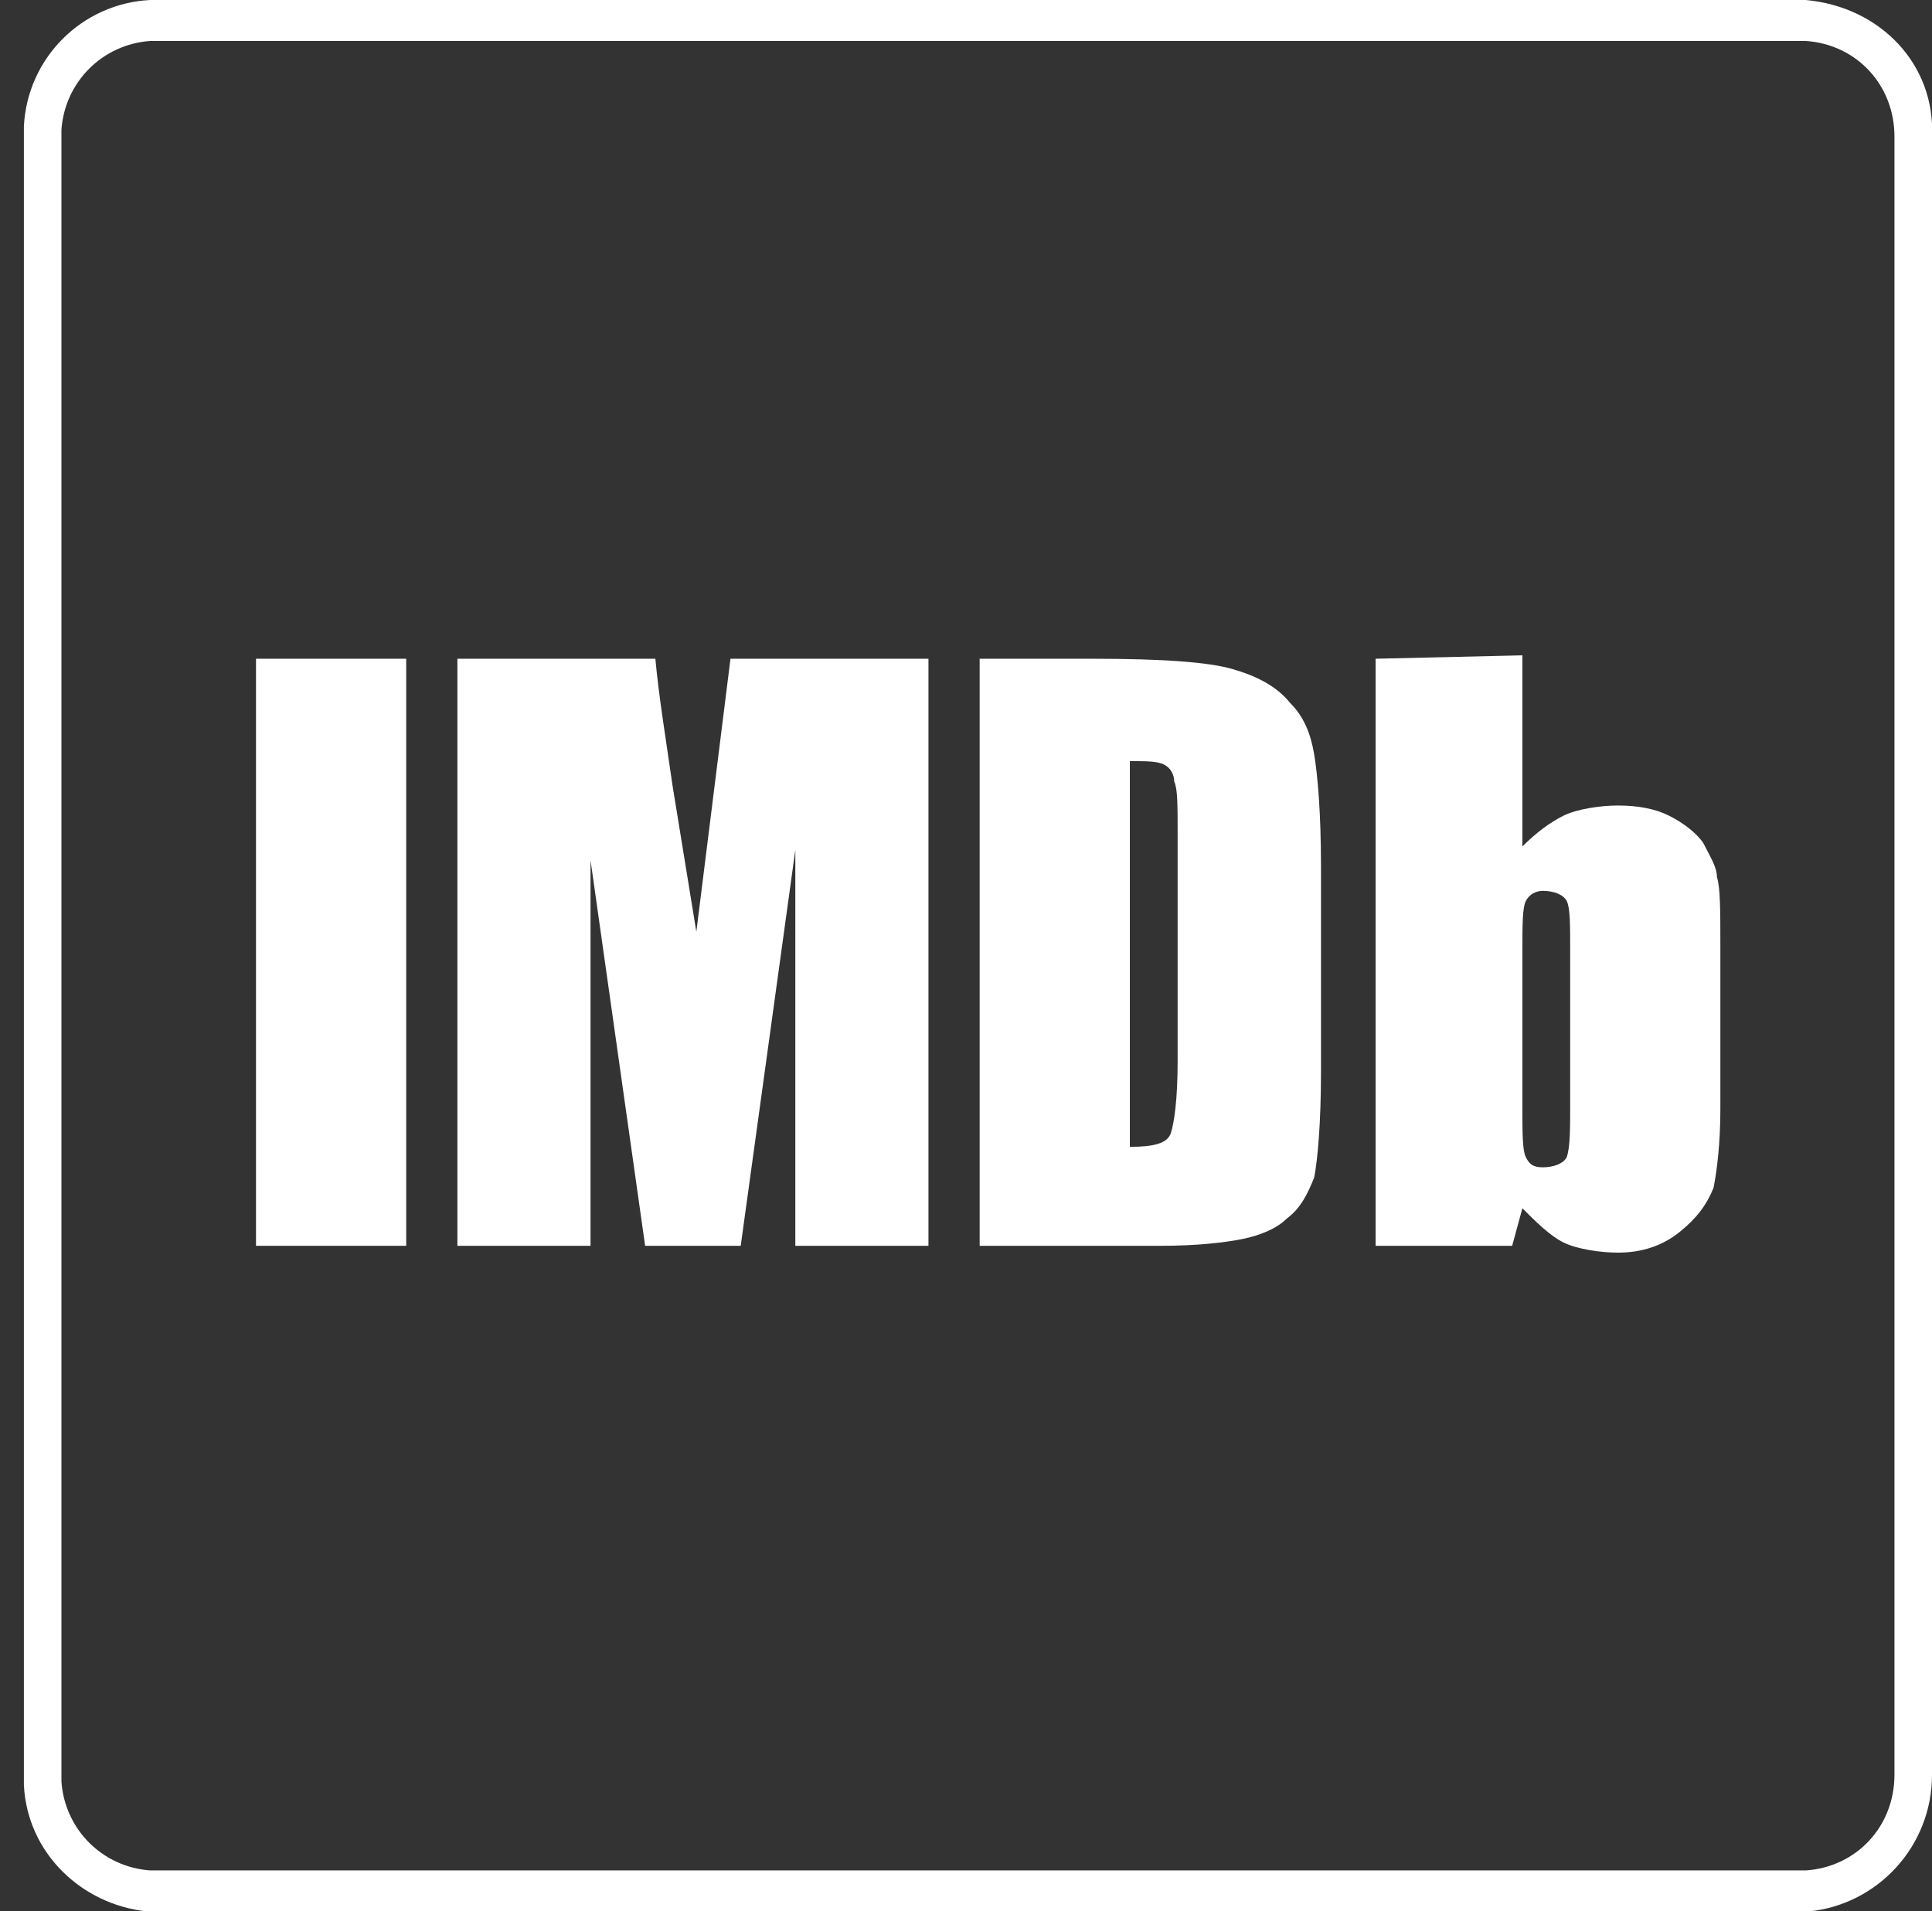
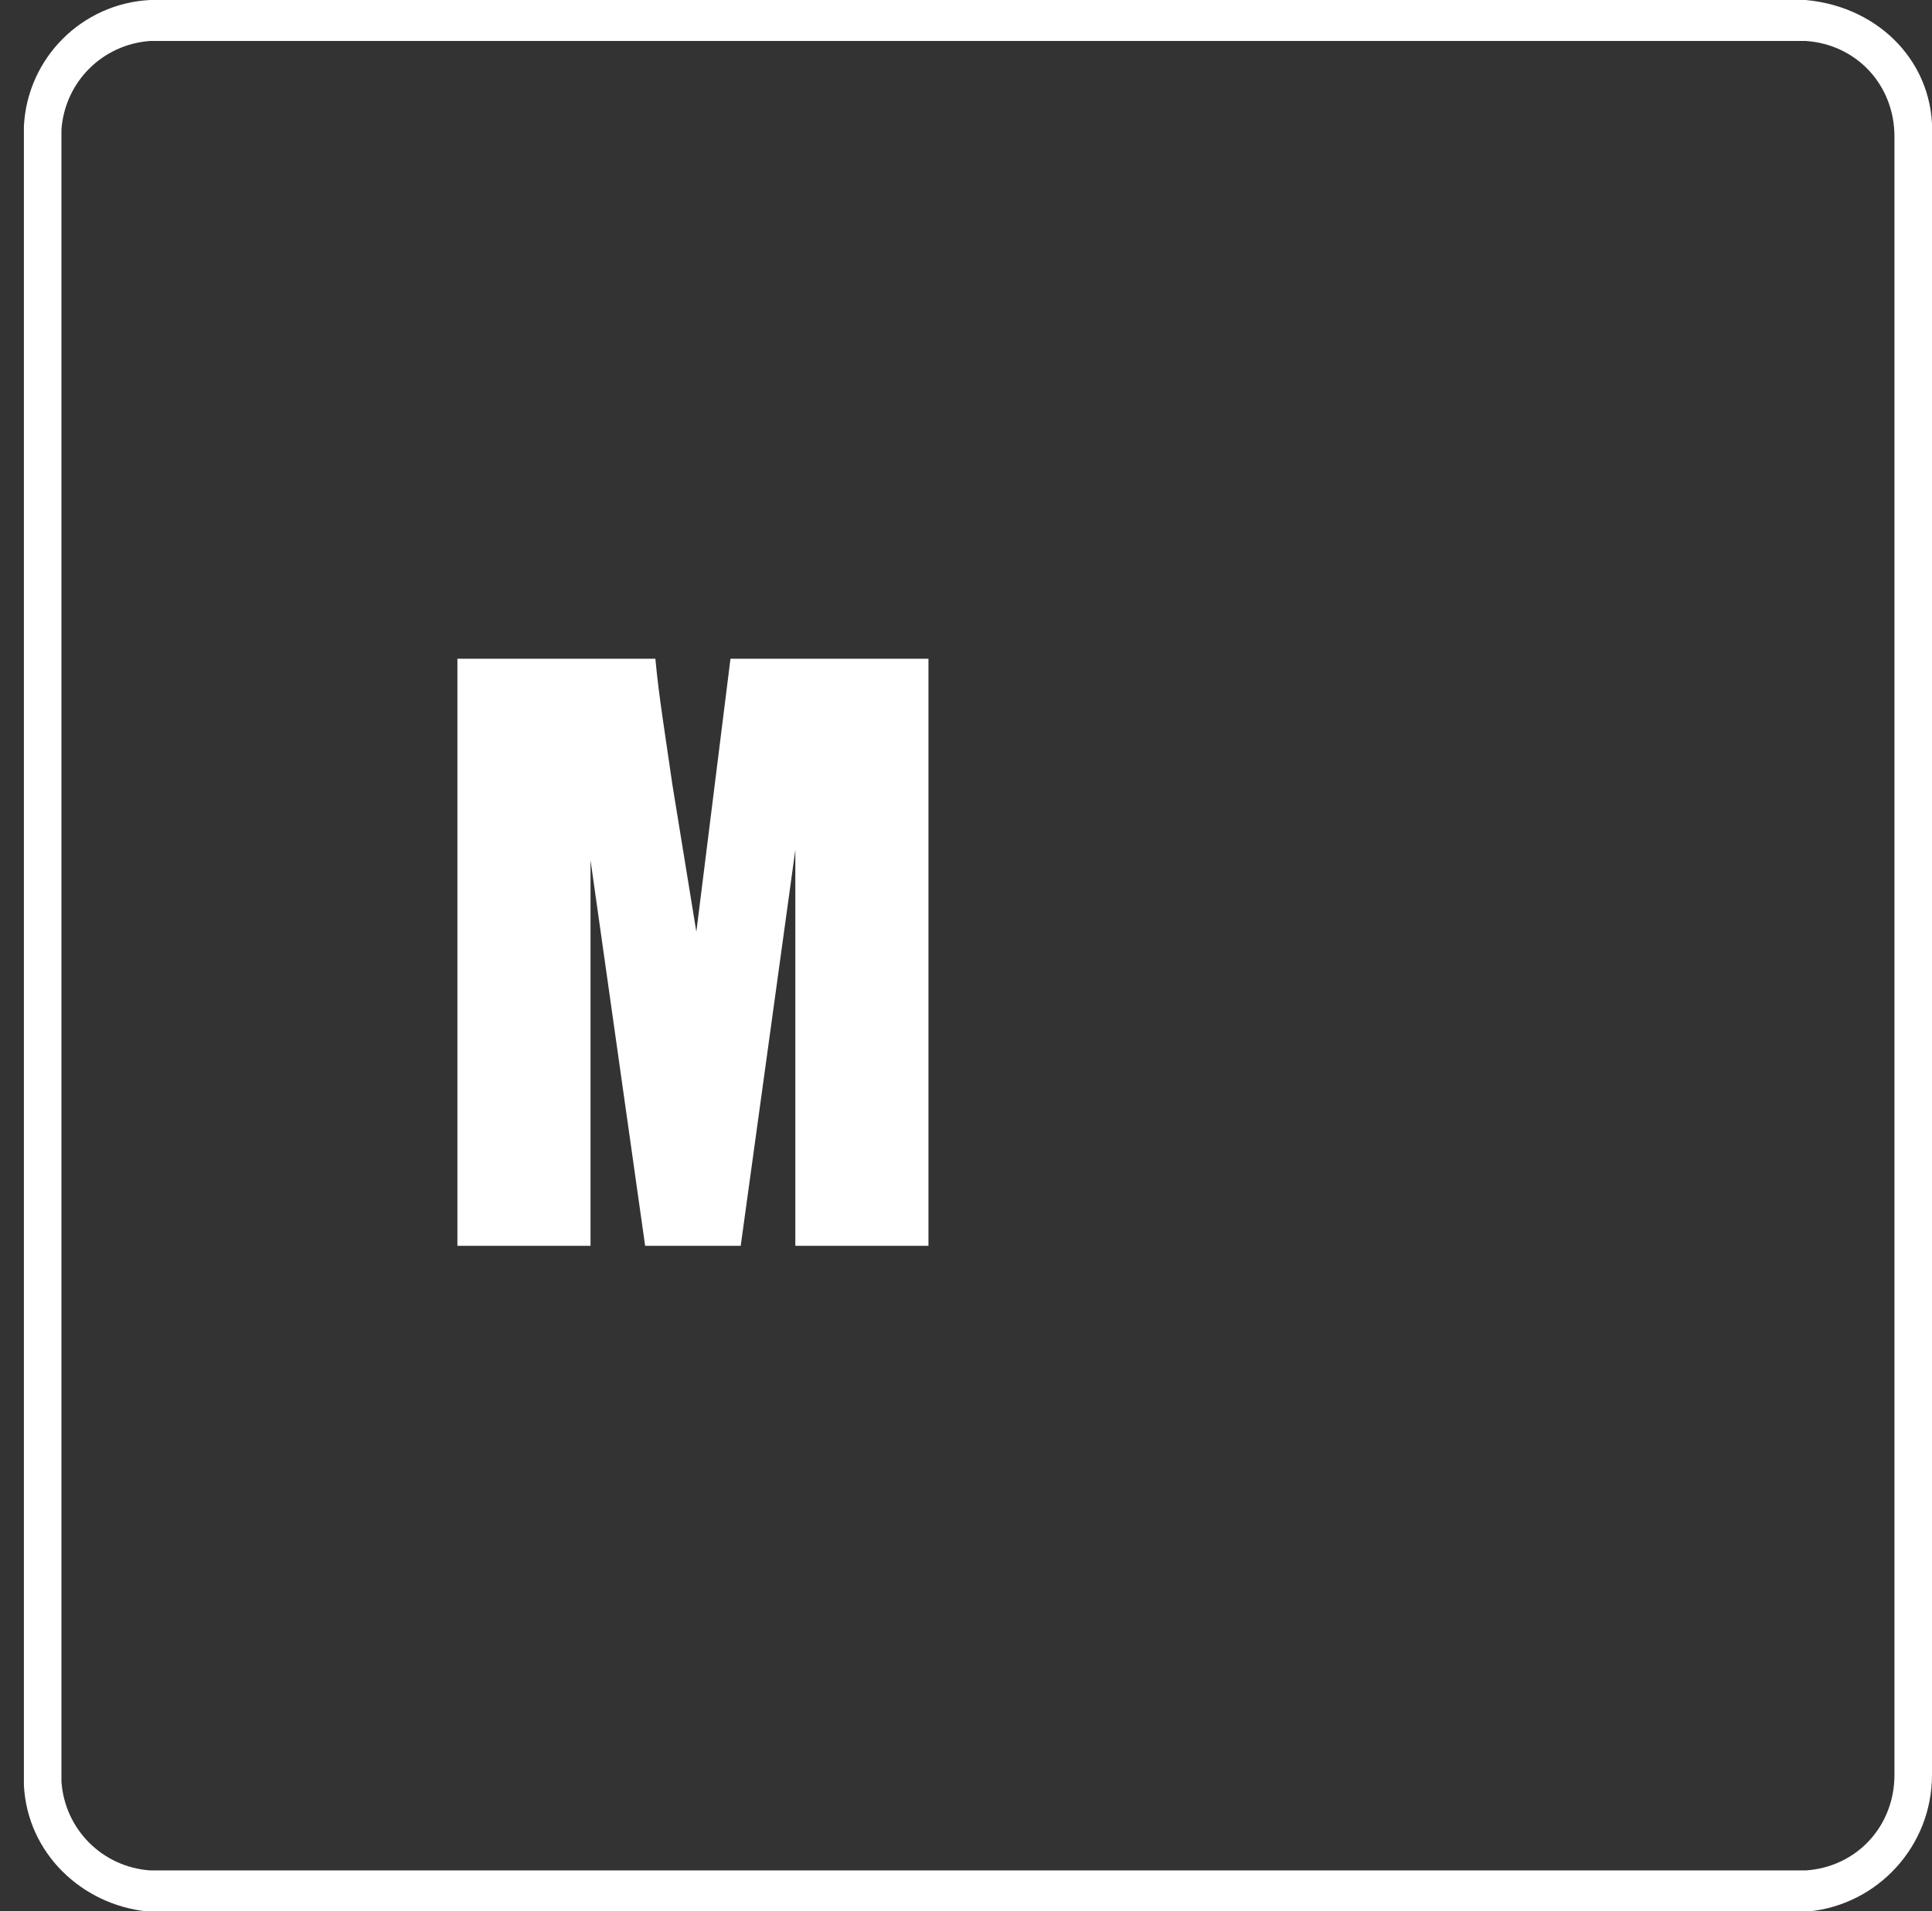
<svg xmlns="http://www.w3.org/2000/svg" version="1.1" id="Layer_1" x="0px" y="0px" viewBox="0 0 56.6 56" style="enable-background:new 0 0 56.6 56;" xml:space="preserve">
  <rect x="0" y="0" width="56.6" height="56" fill="#333333" stroke="none" />
  <style type="text/css">
	.st0{fill:#FFFFFF;}
</style>
  <g id="Layer_3">
</g>
  <g id="Layer_1_1_">
    <g id="IMDB">
      <g>
        <path class="st0" d="M52.9,1.2c1.5,0.1,2.6,1.3,2.6,2.8v48c0,1.5-1.1,2.7-2.6,2.8H4.4c-1.4-0.1-2.5-1.2-2.6-2.6V3.8     C1.9,2.4,3,1.3,4.4,1.2H52.9 M52.9,0H4.5H4.4c-2,0.1-3.6,1.7-3.7,3.7v0.1v48.4v0.1c0.1,2,1.7,3.5,3.6,3.7h0.1h48.5H53     c2-0.2,3.6-1.9,3.6-4V4C56.7,1.9,55.1,0.2,52.9,0L52.9,0z" />
      </g>
-       <rect x="7.5" y="19.3" class="st0" width="4.4" height="17.2" />
      <path class="st0" d="M21.4,19.3l-1,8L19.7,23c-0.2-1.4-0.4-2.6-0.5-3.7h-5.8v17.2h3.9V25.2l1.6,11.3h2.8l1.6-11.6v11.6h3.9V19.3    H21.4z" />
-       <path class="st0" d="M34,36.5c1.1,0,1.9-0.1,2.4-0.2c0.5-0.1,1-0.3,1.3-0.6c0.4-0.3,0.6-0.7,0.8-1.2c0.1-0.5,0.2-1.6,0.2-3.1v-6    c0-1.6-0.1-2.7-0.2-3.3c-0.1-0.6-0.3-1.1-0.7-1.5c-0.4-0.5-1-0.8-1.7-1s-2-0.3-4.1-0.3h-3.3v17.2C28.7,36.5,34,36.5,34,36.5z     M34.1,22.4c0.2,0.1,0.3,0.3,0.3,0.5c0.1,0.2,0.1,0.7,0.1,1.5v6.7c0,1.1-0.1,1.8-0.2,2.1c-0.1,0.3-0.5,0.4-1.2,0.4V22.3    C33.6,22.3,33.9,22.3,34.1,22.4z" />
-       <path class="st0" d="M40.3,19.3v17.2h4l0.3-1.1c0.4,0.4,0.8,0.8,1.2,1c0.4,0.2,1.1,0.3,1.6,0.3c0.7,0,1.3-0.2,1.8-0.6    c0.5-0.4,0.8-0.8,1-1.3c0.1-0.5,0.2-1.3,0.2-2.3v-4.8c0-1,0-1.7-0.1-2c0-0.3-0.2-0.6-0.4-1c-0.2-0.3-0.6-0.6-1-0.8    s-0.9-0.3-1.5-0.3c-0.5,0-1.2,0.1-1.6,0.3s-0.8,0.5-1.2,0.9v-5.6L40.3,19.3L40.3,19.3z M46,32.3c0,0.8,0,1.3-0.1,1.6    c-0.1,0.2-0.4,0.3-0.7,0.3c-0.3,0-0.4-0.1-0.5-0.3s-0.1-0.7-0.1-1.5v-4.5c0-0.8,0-1.3,0.1-1.5s0.3-0.3,0.5-0.3    c0.3,0,0.6,0.1,0.7,0.3s0.1,0.7,0.1,1.4V32.3z" />
    </g>
  </g>
</svg>